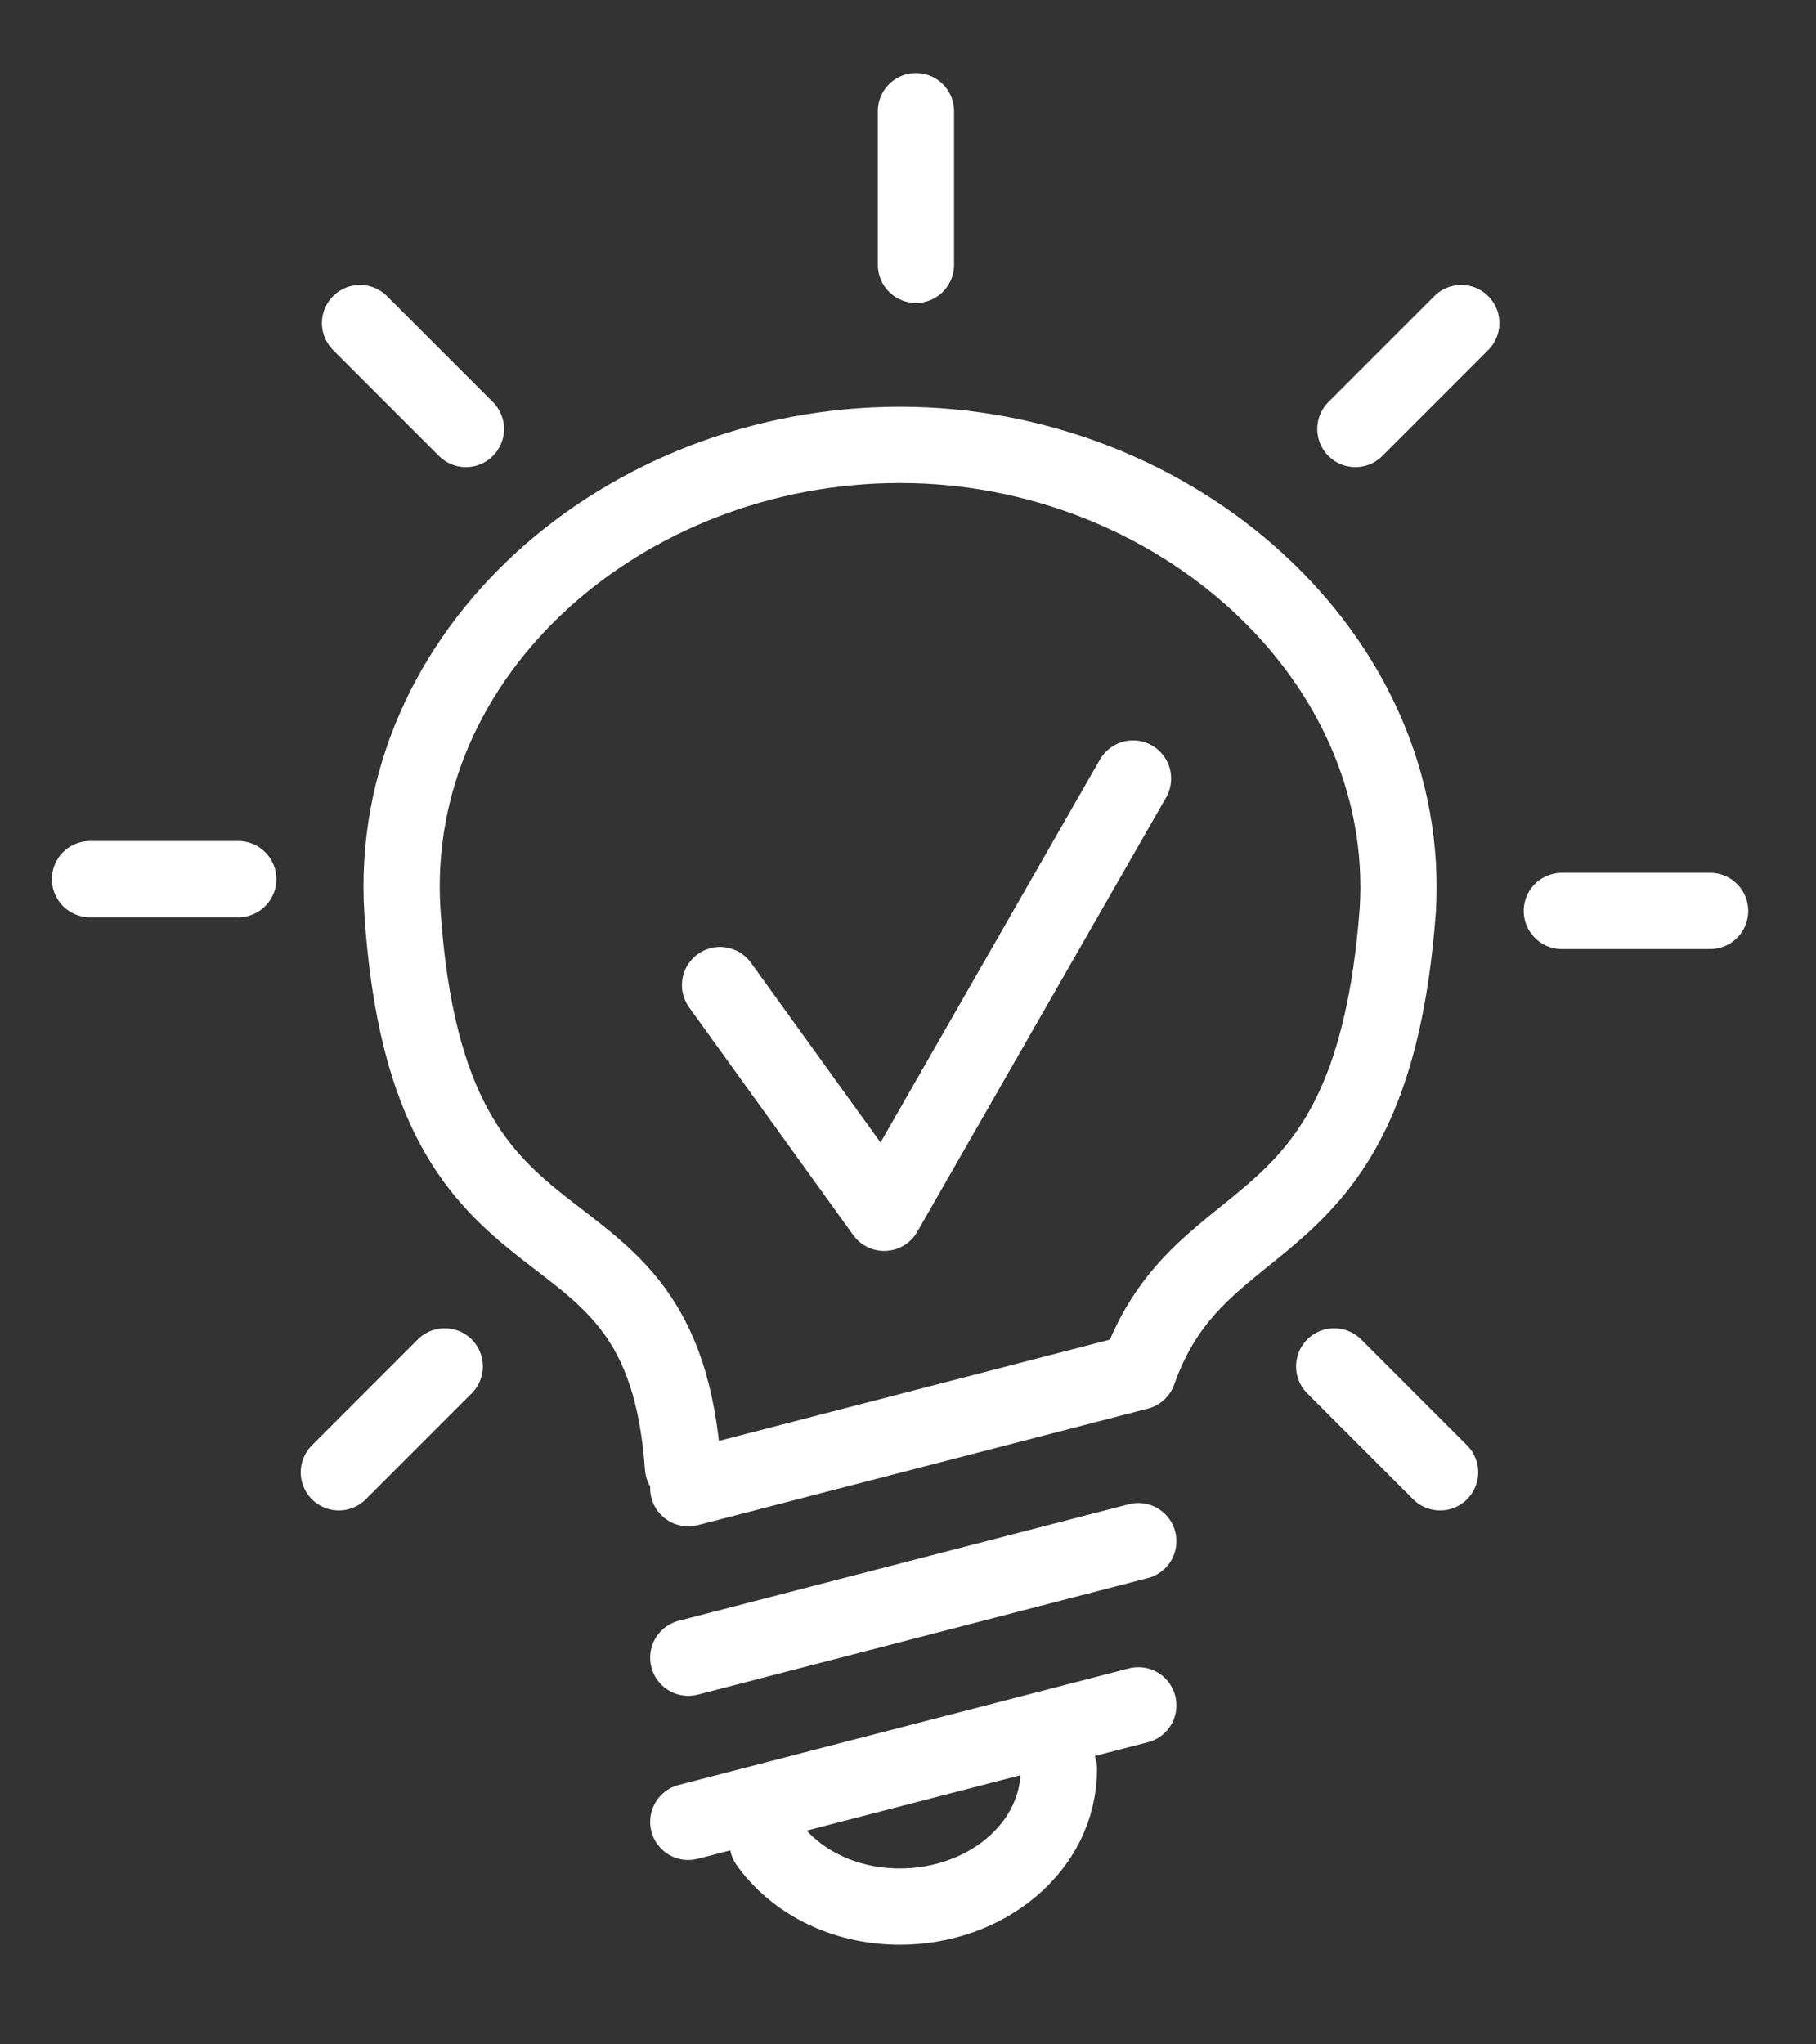
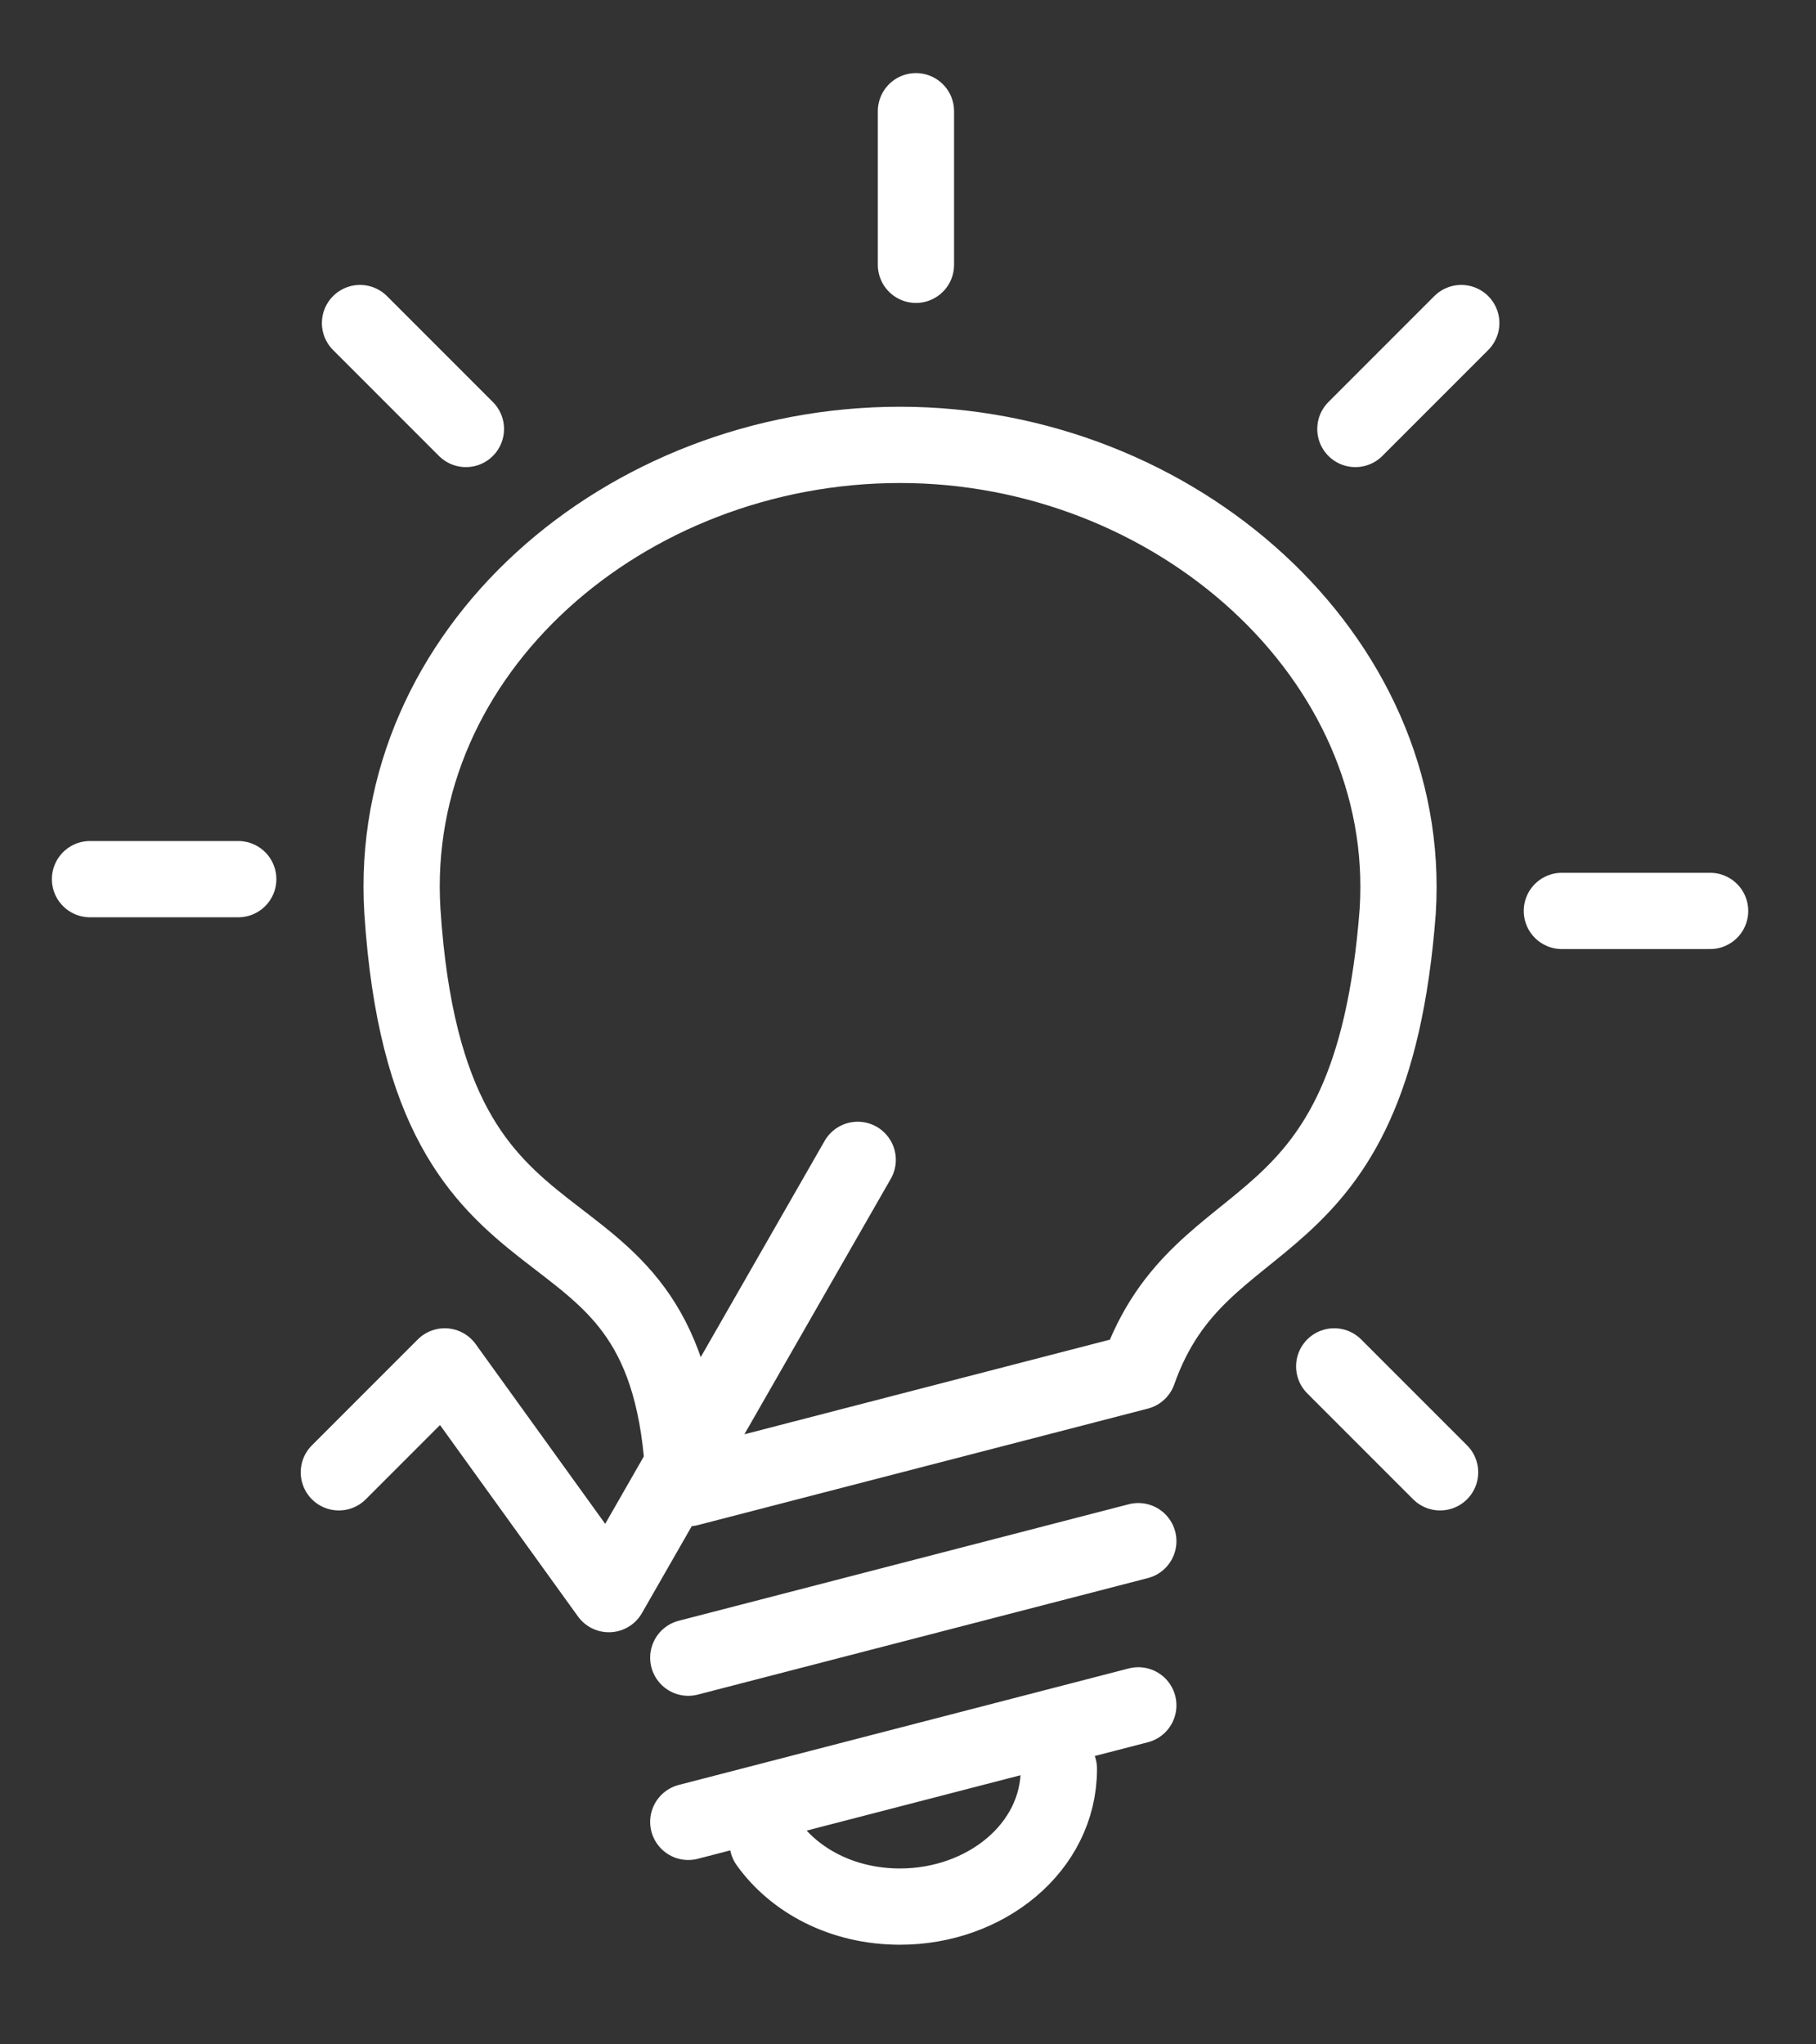
<svg xmlns="http://www.w3.org/2000/svg" version="1.1" id="Layer_1" x="0px" y="0px" viewBox="0 0 34.3 38.6" style="enable-background:new 0 0 34.3 38.6;" xml:space="preserve">
  <rect x="0" y="0" width="34.3" height="38.6" fill="#333333" stroke="none" />
  <style type="text/css">
	.st0{fill:none;stroke:#ffffff;stroke-width:1.44;stroke-linecap:round;stroke-linejoin:round;stroke-miterlimit:22.926;}
</style>
-   <path class="st0" d="M12.9,27.7c-0.4-5.7-4.8-2.8-5.3-10.5c-0.3-4.9,4.2-8.8,9.4-8.8c5.2,0,9.7,4,9.4,8.8c-0.5,6.6-3.7,5.3-4.9,8.7   M13,34.4l8.5-2.2 M13,31.3l8.5-2.2 M13,28.1l8.5-2.2 M20,33.4c0,1.5-1.4,2.6-3,2.6c-1.1,0-2-0.5-2.5-1.2 M17.3,2.1V5 M27.6,6.1  l-2,2 M32.3,17.2h-2.8 M27.2,27.8l-2-2 M6.8,6.1l2,2 M1.7,16.6h2.8 M6.4,27.8l2-2 M13.6,18.6l3.1,4.3l4.7-8.2" />
+   <path class="st0" d="M12.9,27.7c-0.4-5.7-4.8-2.8-5.3-10.5c-0.3-4.9,4.2-8.8,9.4-8.8c5.2,0,9.7,4,9.4,8.8c-0.5,6.6-3.7,5.3-4.9,8.7   M13,34.4l8.5-2.2 M13,31.3l8.5-2.2 M13,28.1l8.5-2.2 M20,33.4c0,1.5-1.4,2.6-3,2.6c-1.1,0-2-0.5-2.5-1.2 M17.3,2.1V5 M27.6,6.1  l-2,2 M32.3,17.2h-2.8 M27.2,27.8l-2-2 M6.8,6.1l2,2 M1.7,16.6h2.8 M6.4,27.8l2-2 l3.1,4.3l4.7-8.2" />
</svg>